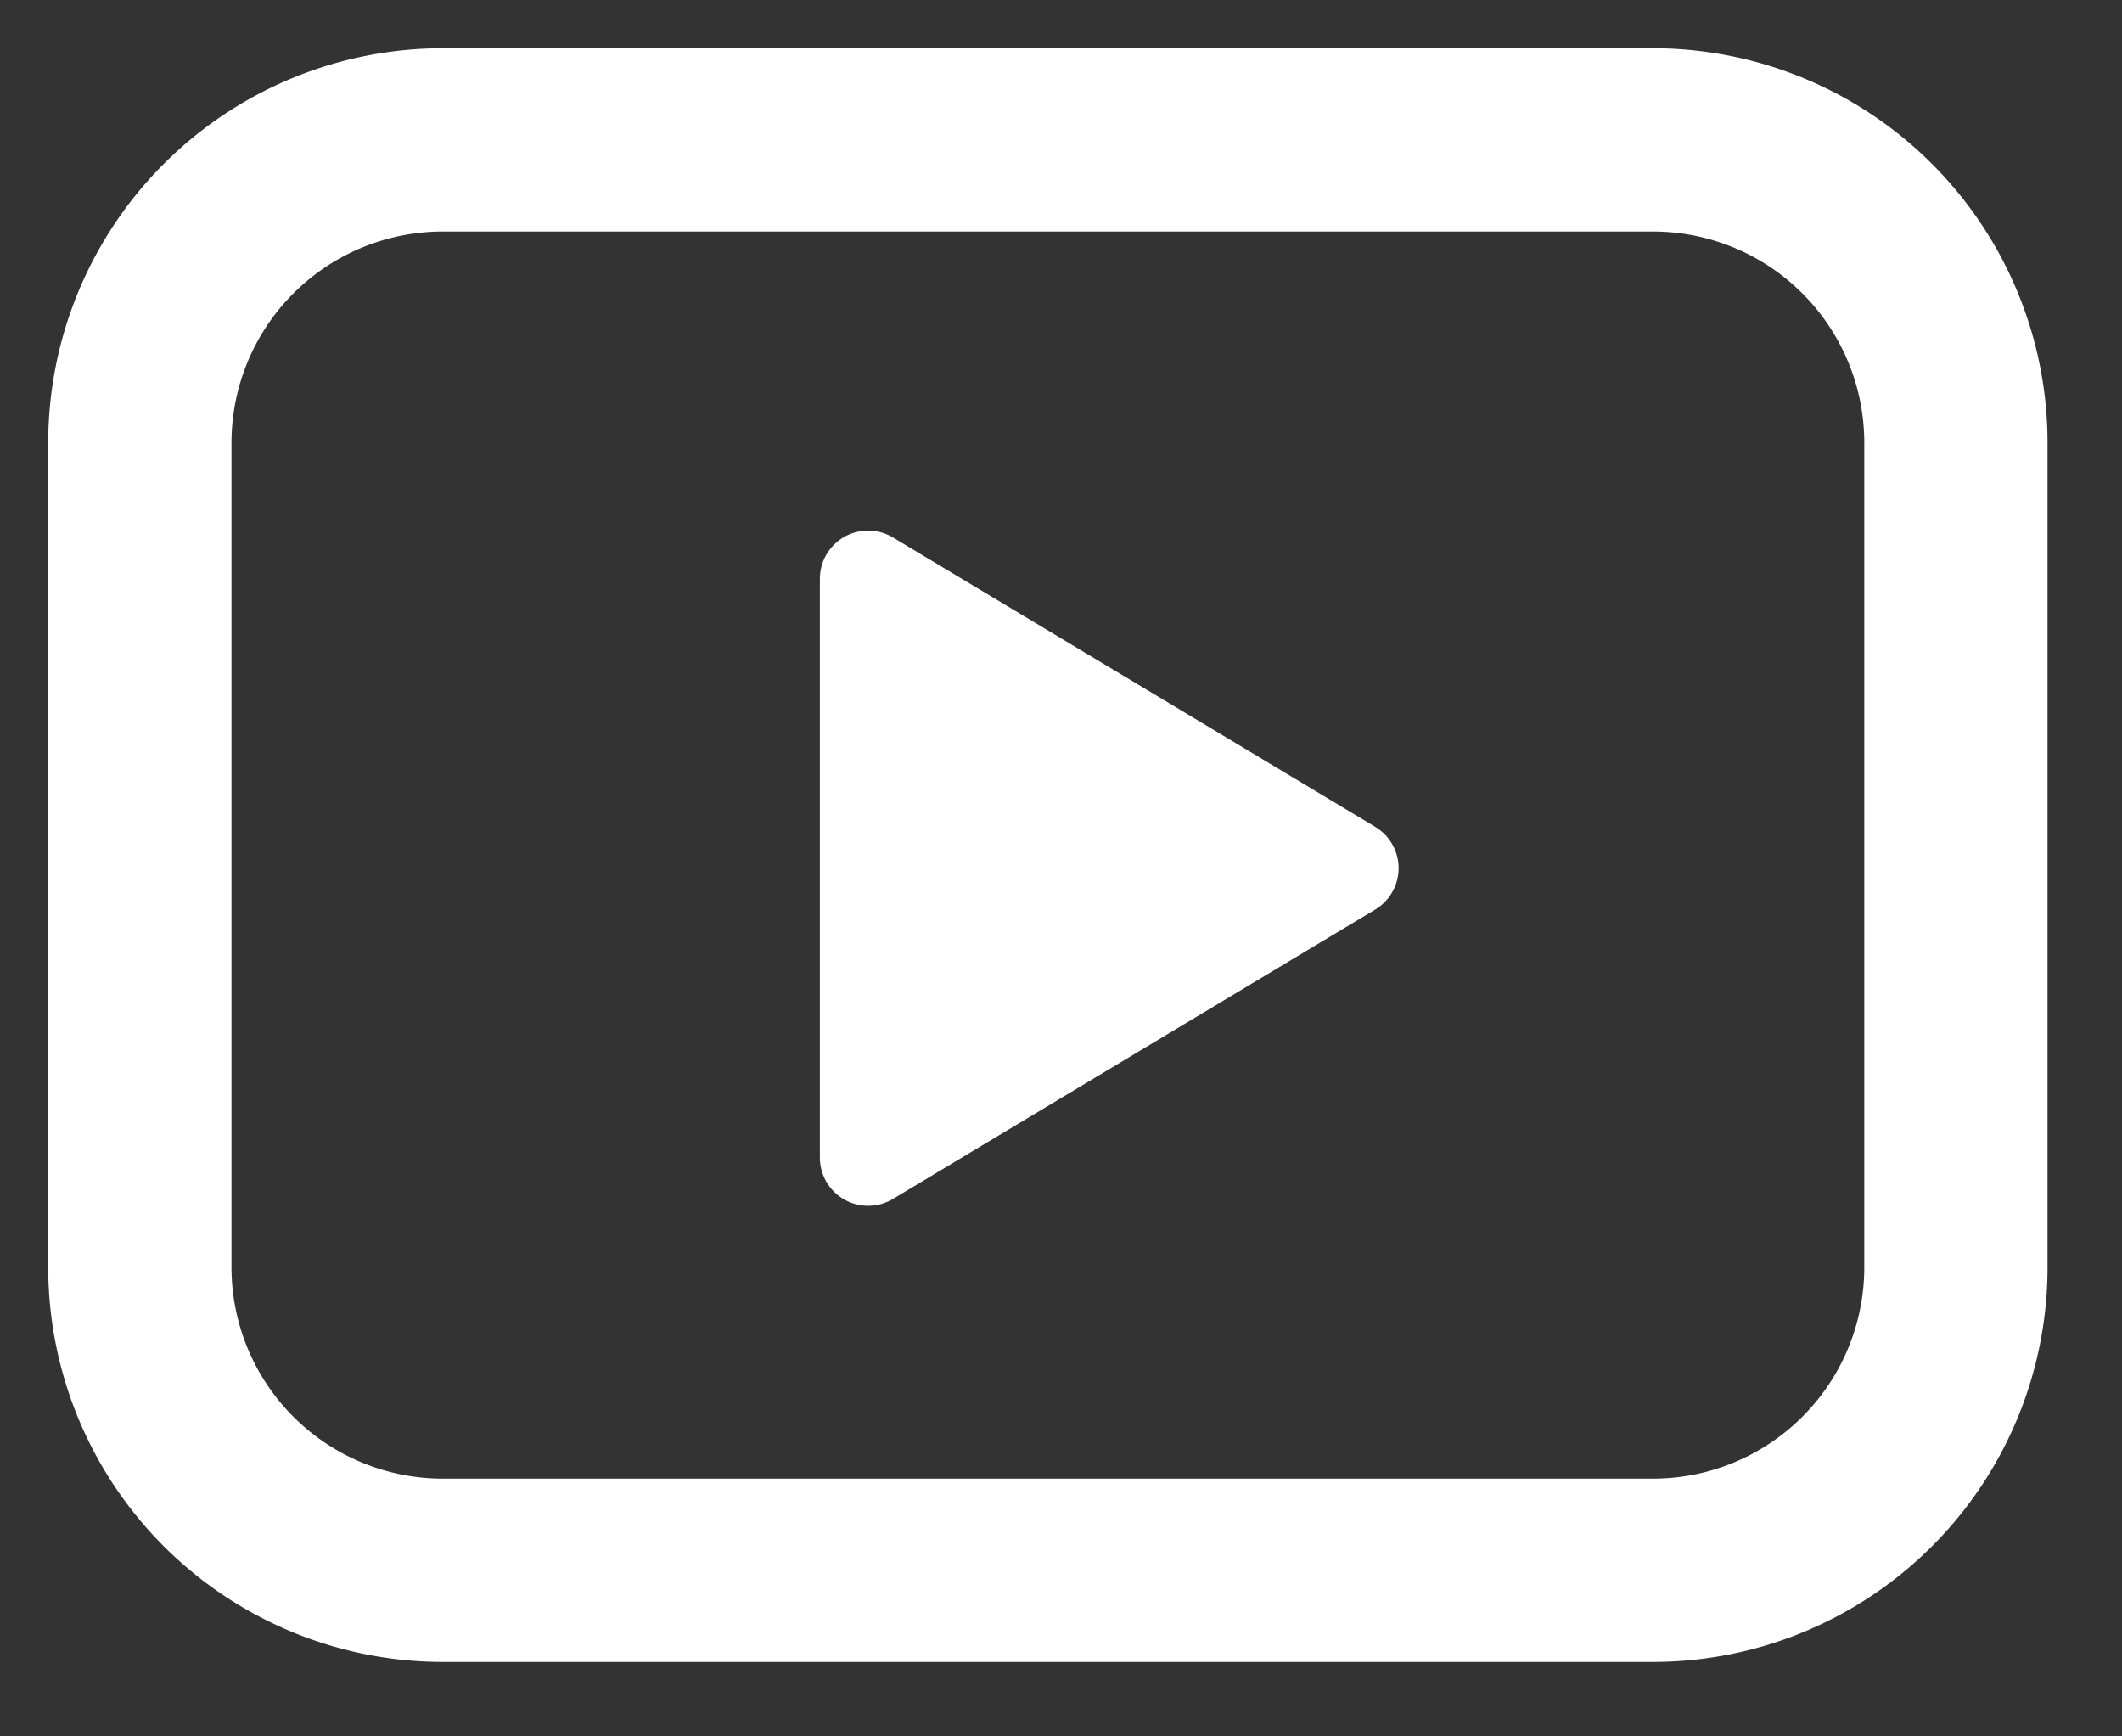
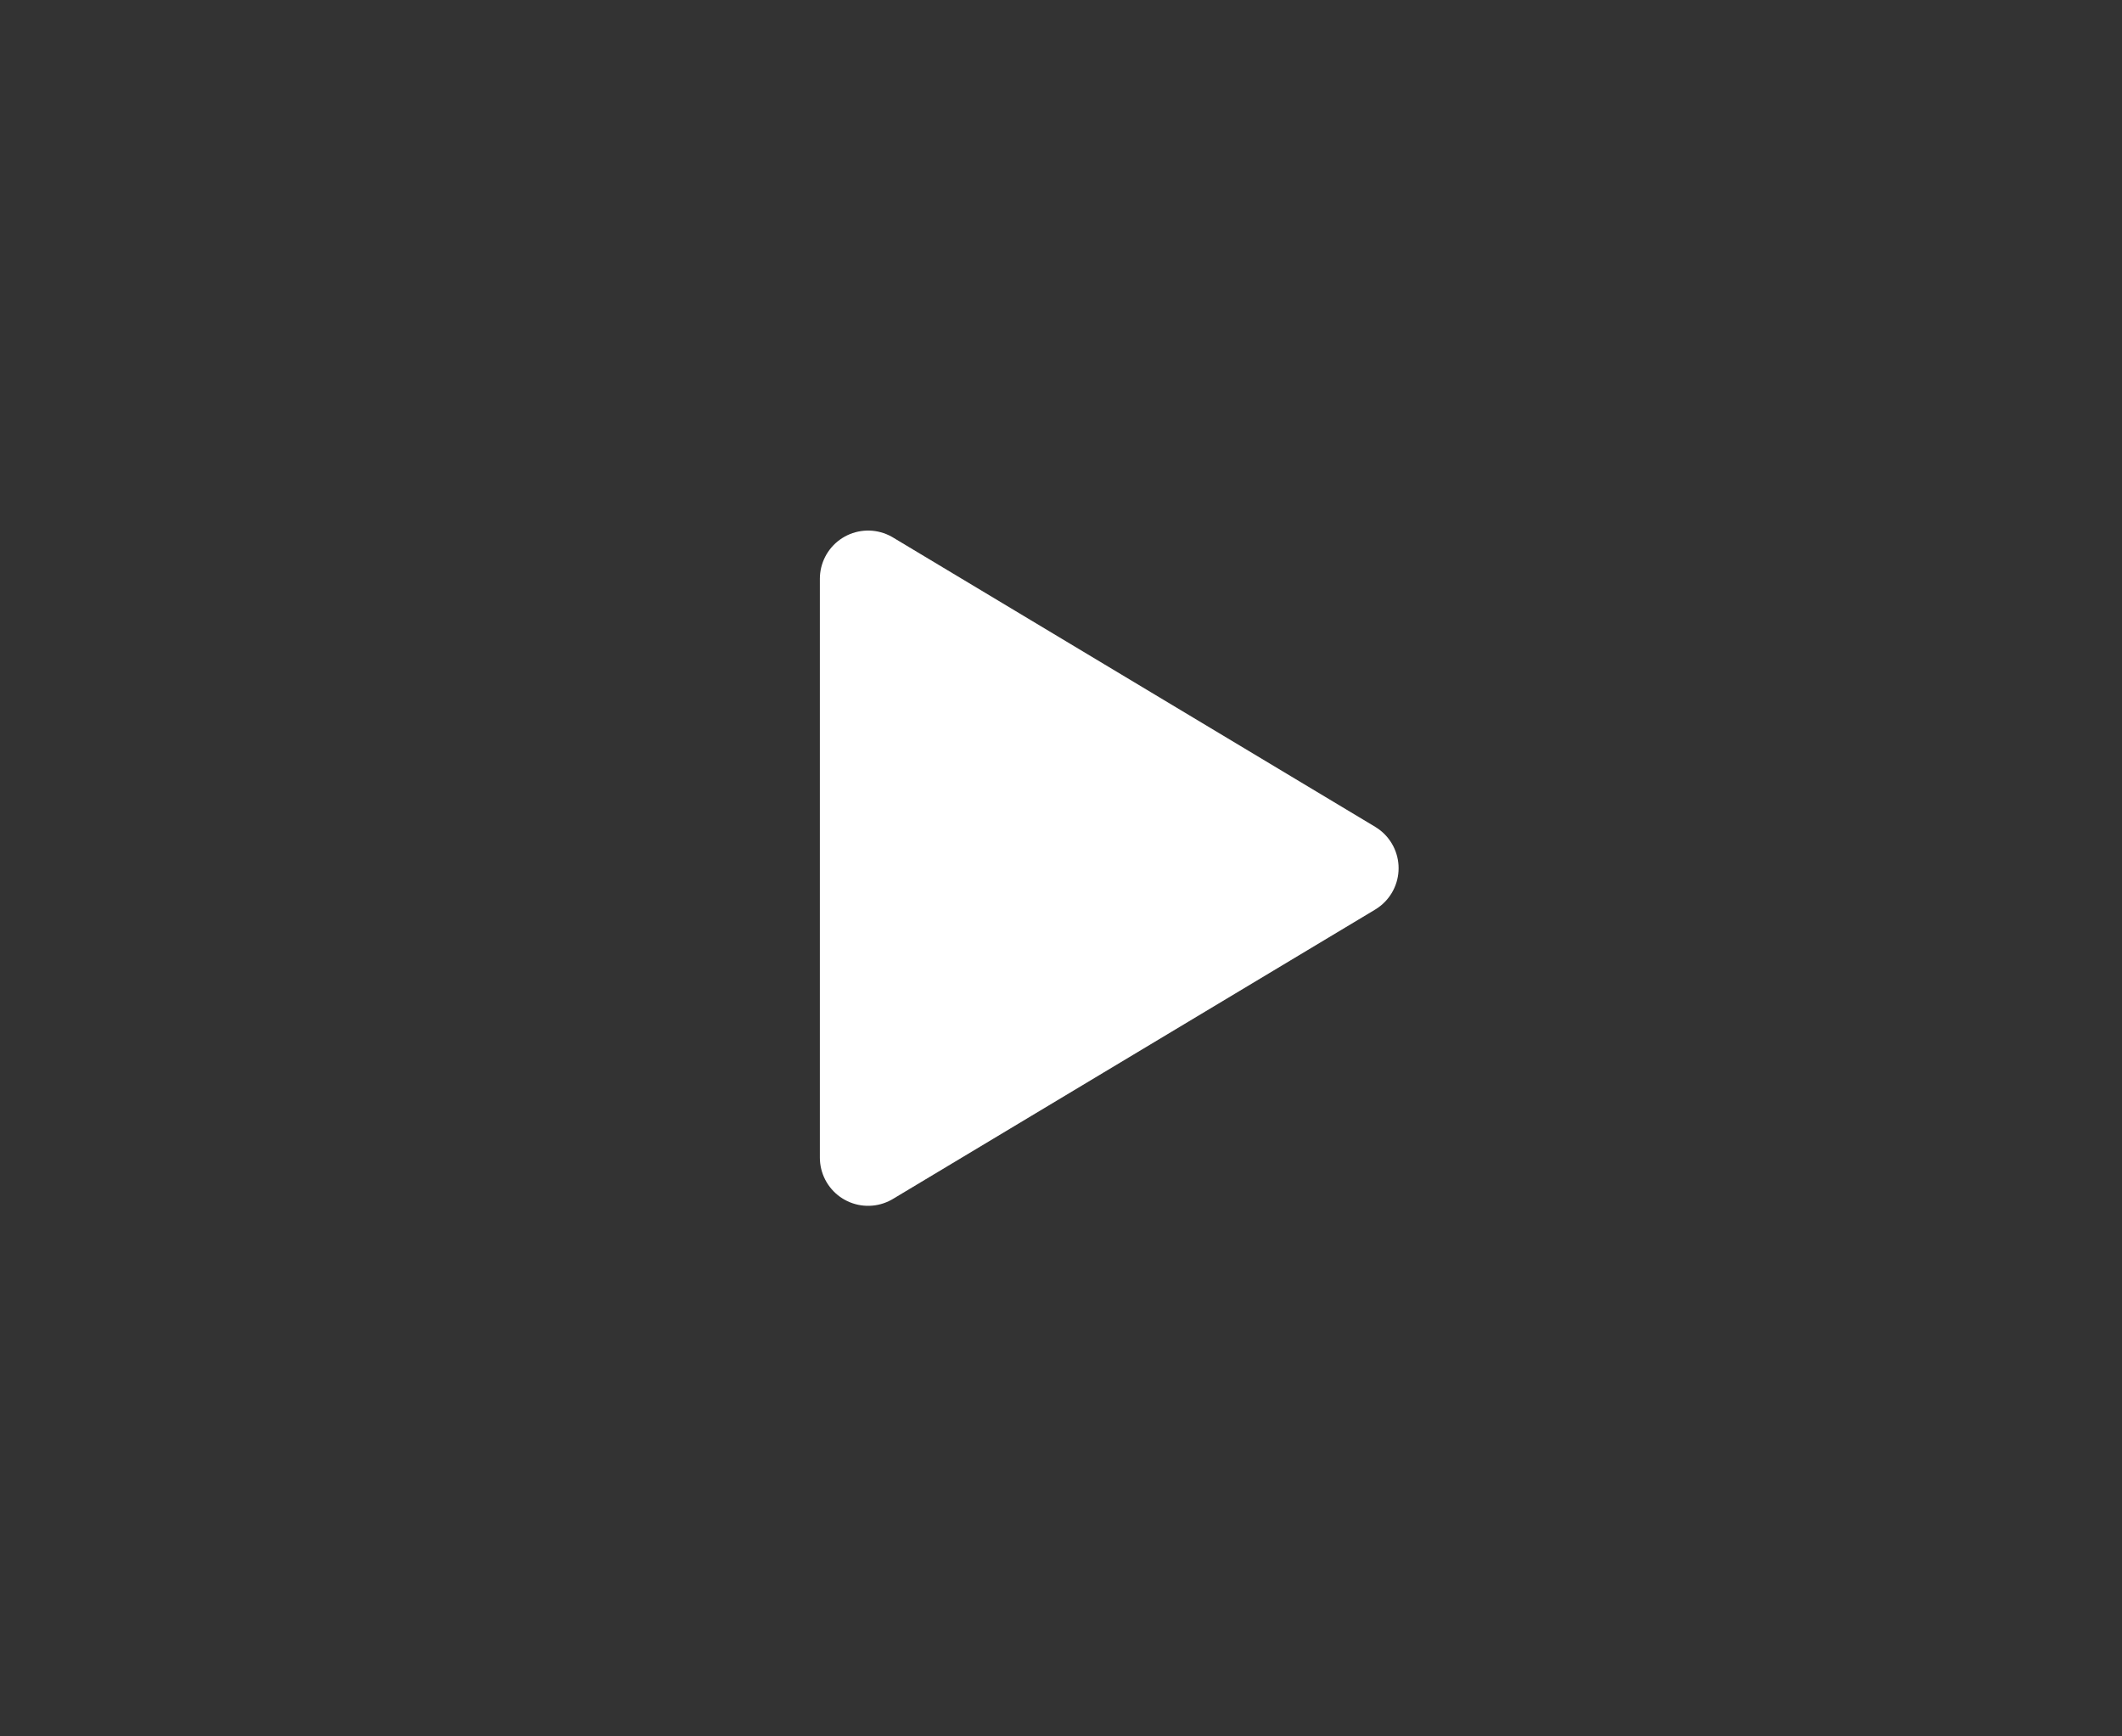
<svg xmlns="http://www.w3.org/2000/svg" width="22" height="18" viewBox="0 0 22 18">
  <rect x="0" y="0" width="22" height="18" fill="#333333" stroke="none" />
  <g fill="#FFF" stroke="#FFF" fill-rule="evenodd">
-     <path d="M19.828 13.14a2.691 2.691 0 0 1-2.688 2.688H4.588A2.691 2.691 0 0 1 1.9 13.14V4.588A2.691 2.691 0 0 1 4.588 1.9H17.14a2.691 2.691 0 0 1 2.688 2.688v8.552zm.9-8.552A3.592 3.592 0 0 0 17.14 1H4.588A3.592 3.592 0 0 0 1 4.588v8.552a3.592 3.592 0 0 0 3.588 3.588H17.14a3.592 3.592 0 0 0 3.588-3.588V4.588z" />
    <path stroke-linecap="round" stroke-linejoin="round" d="m9 6 5 3-5 3z" />
  </g>
</svg>